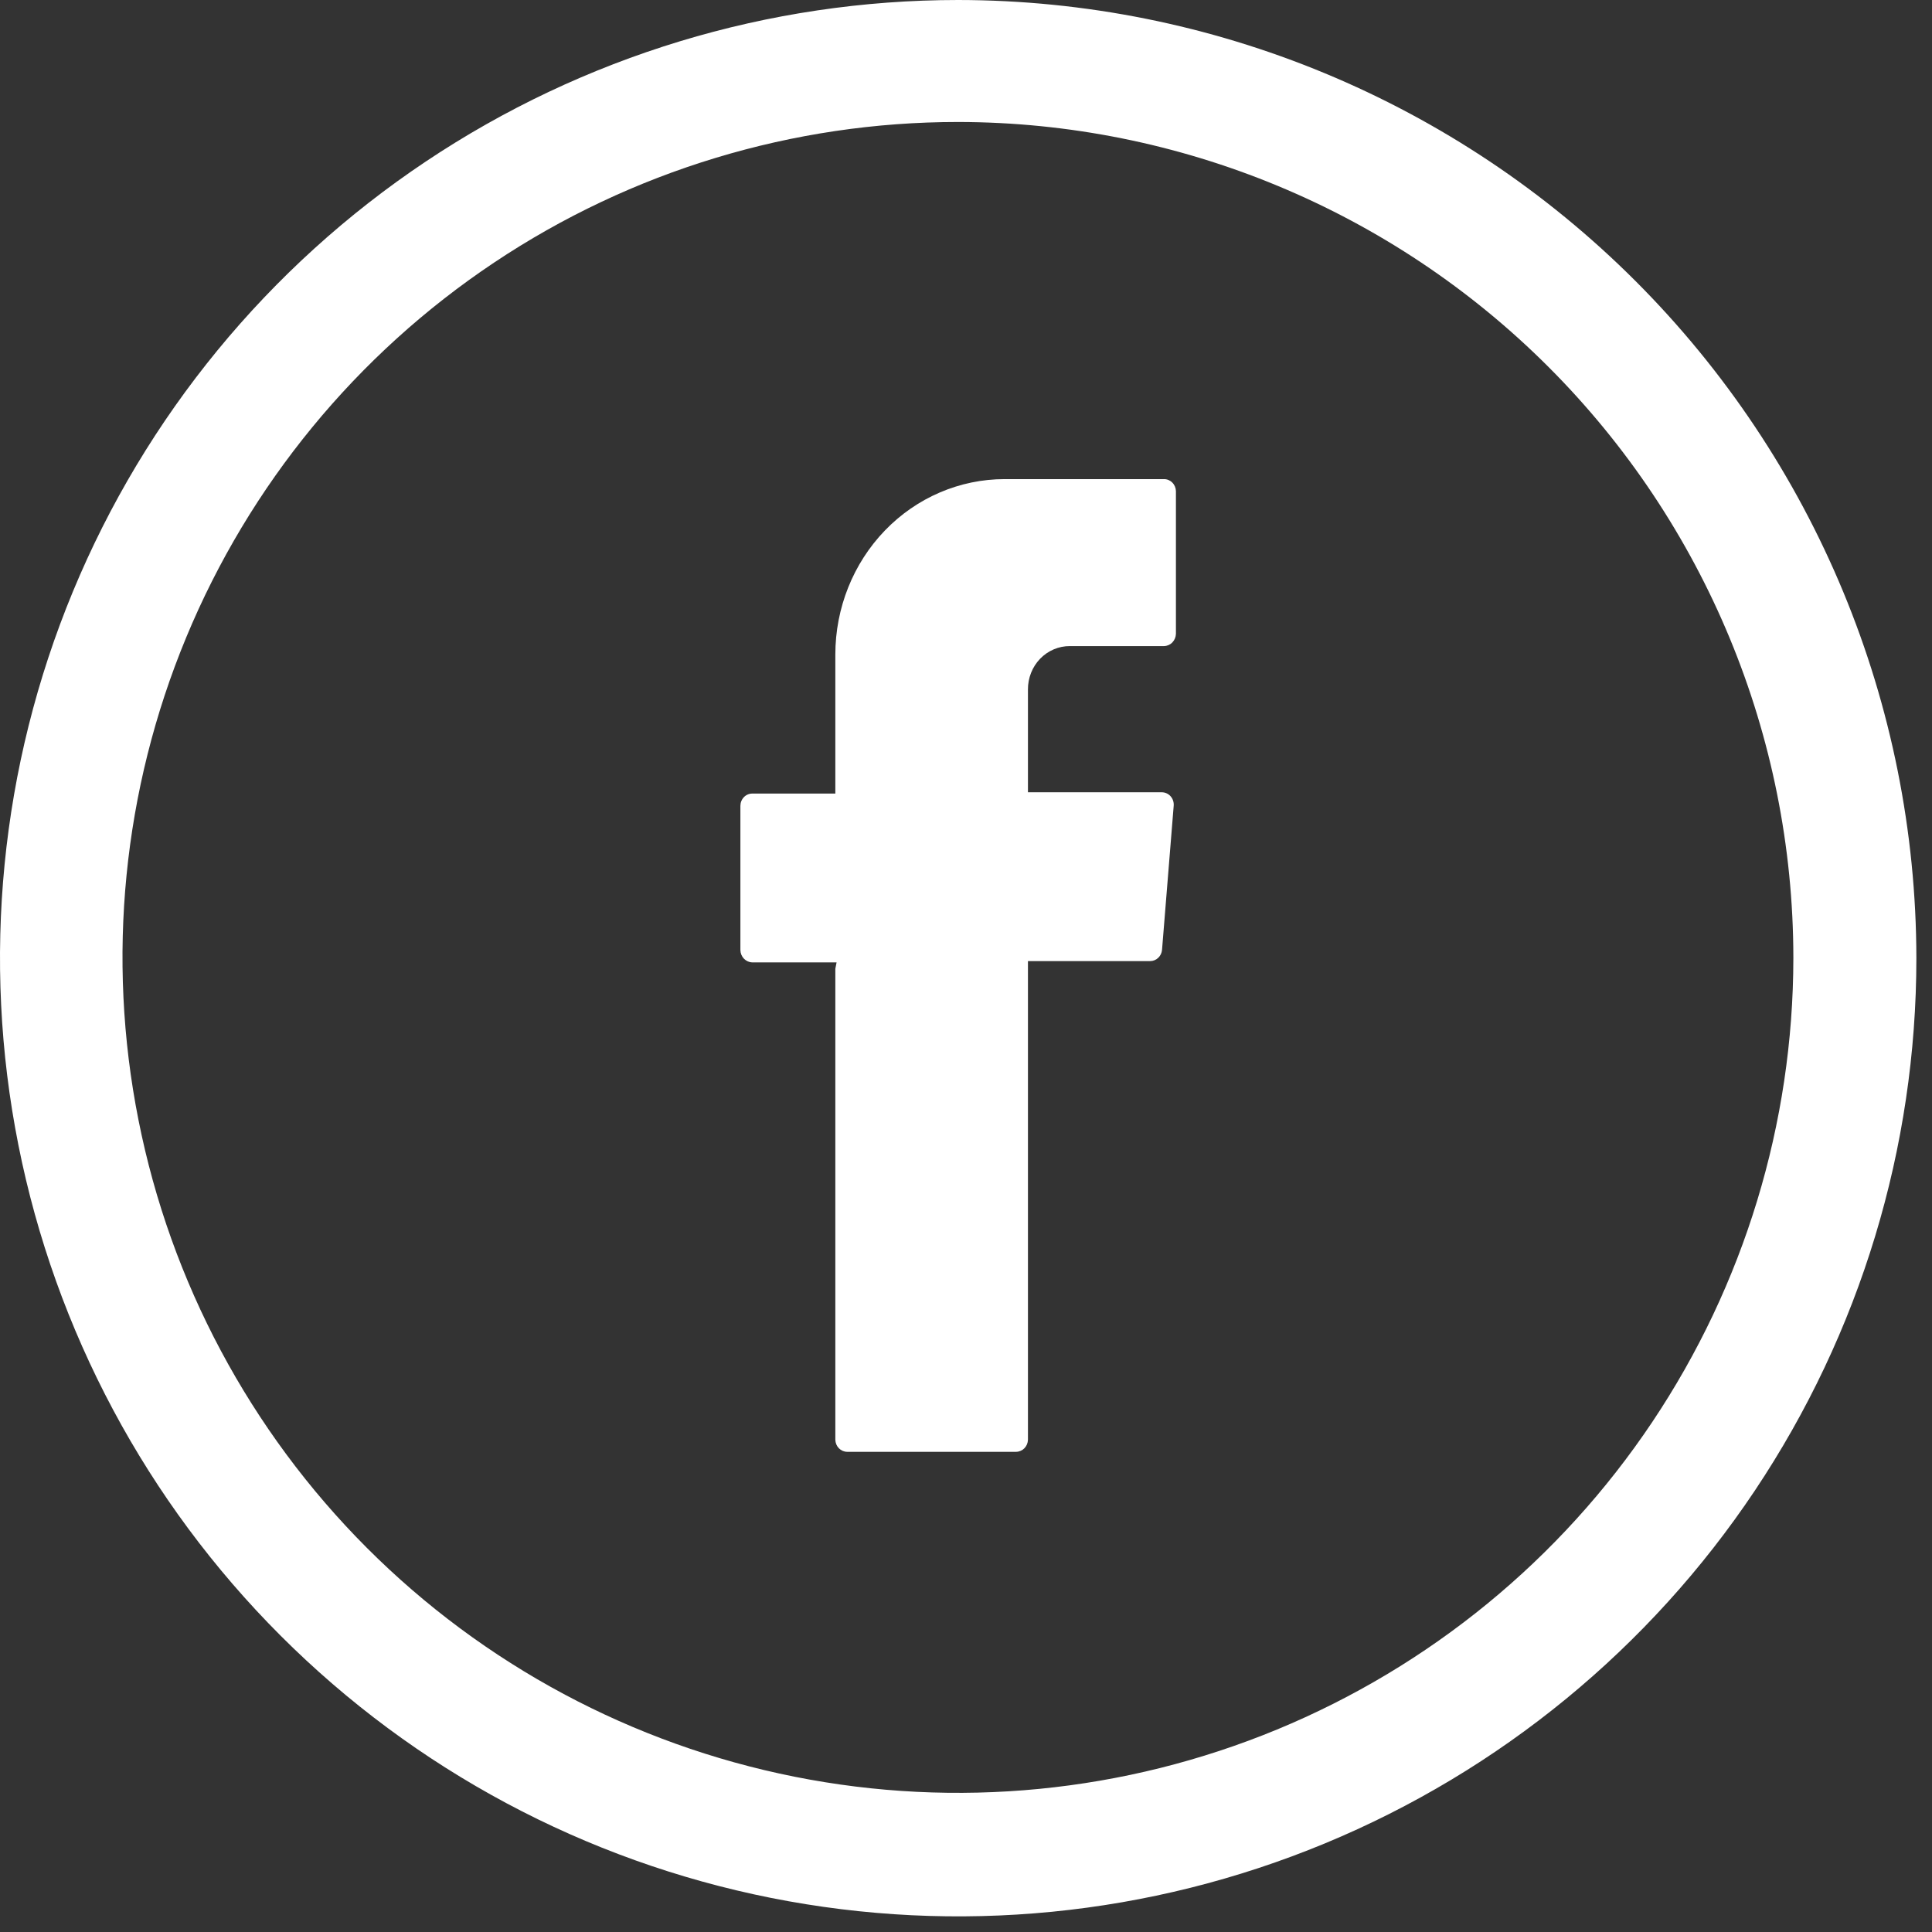
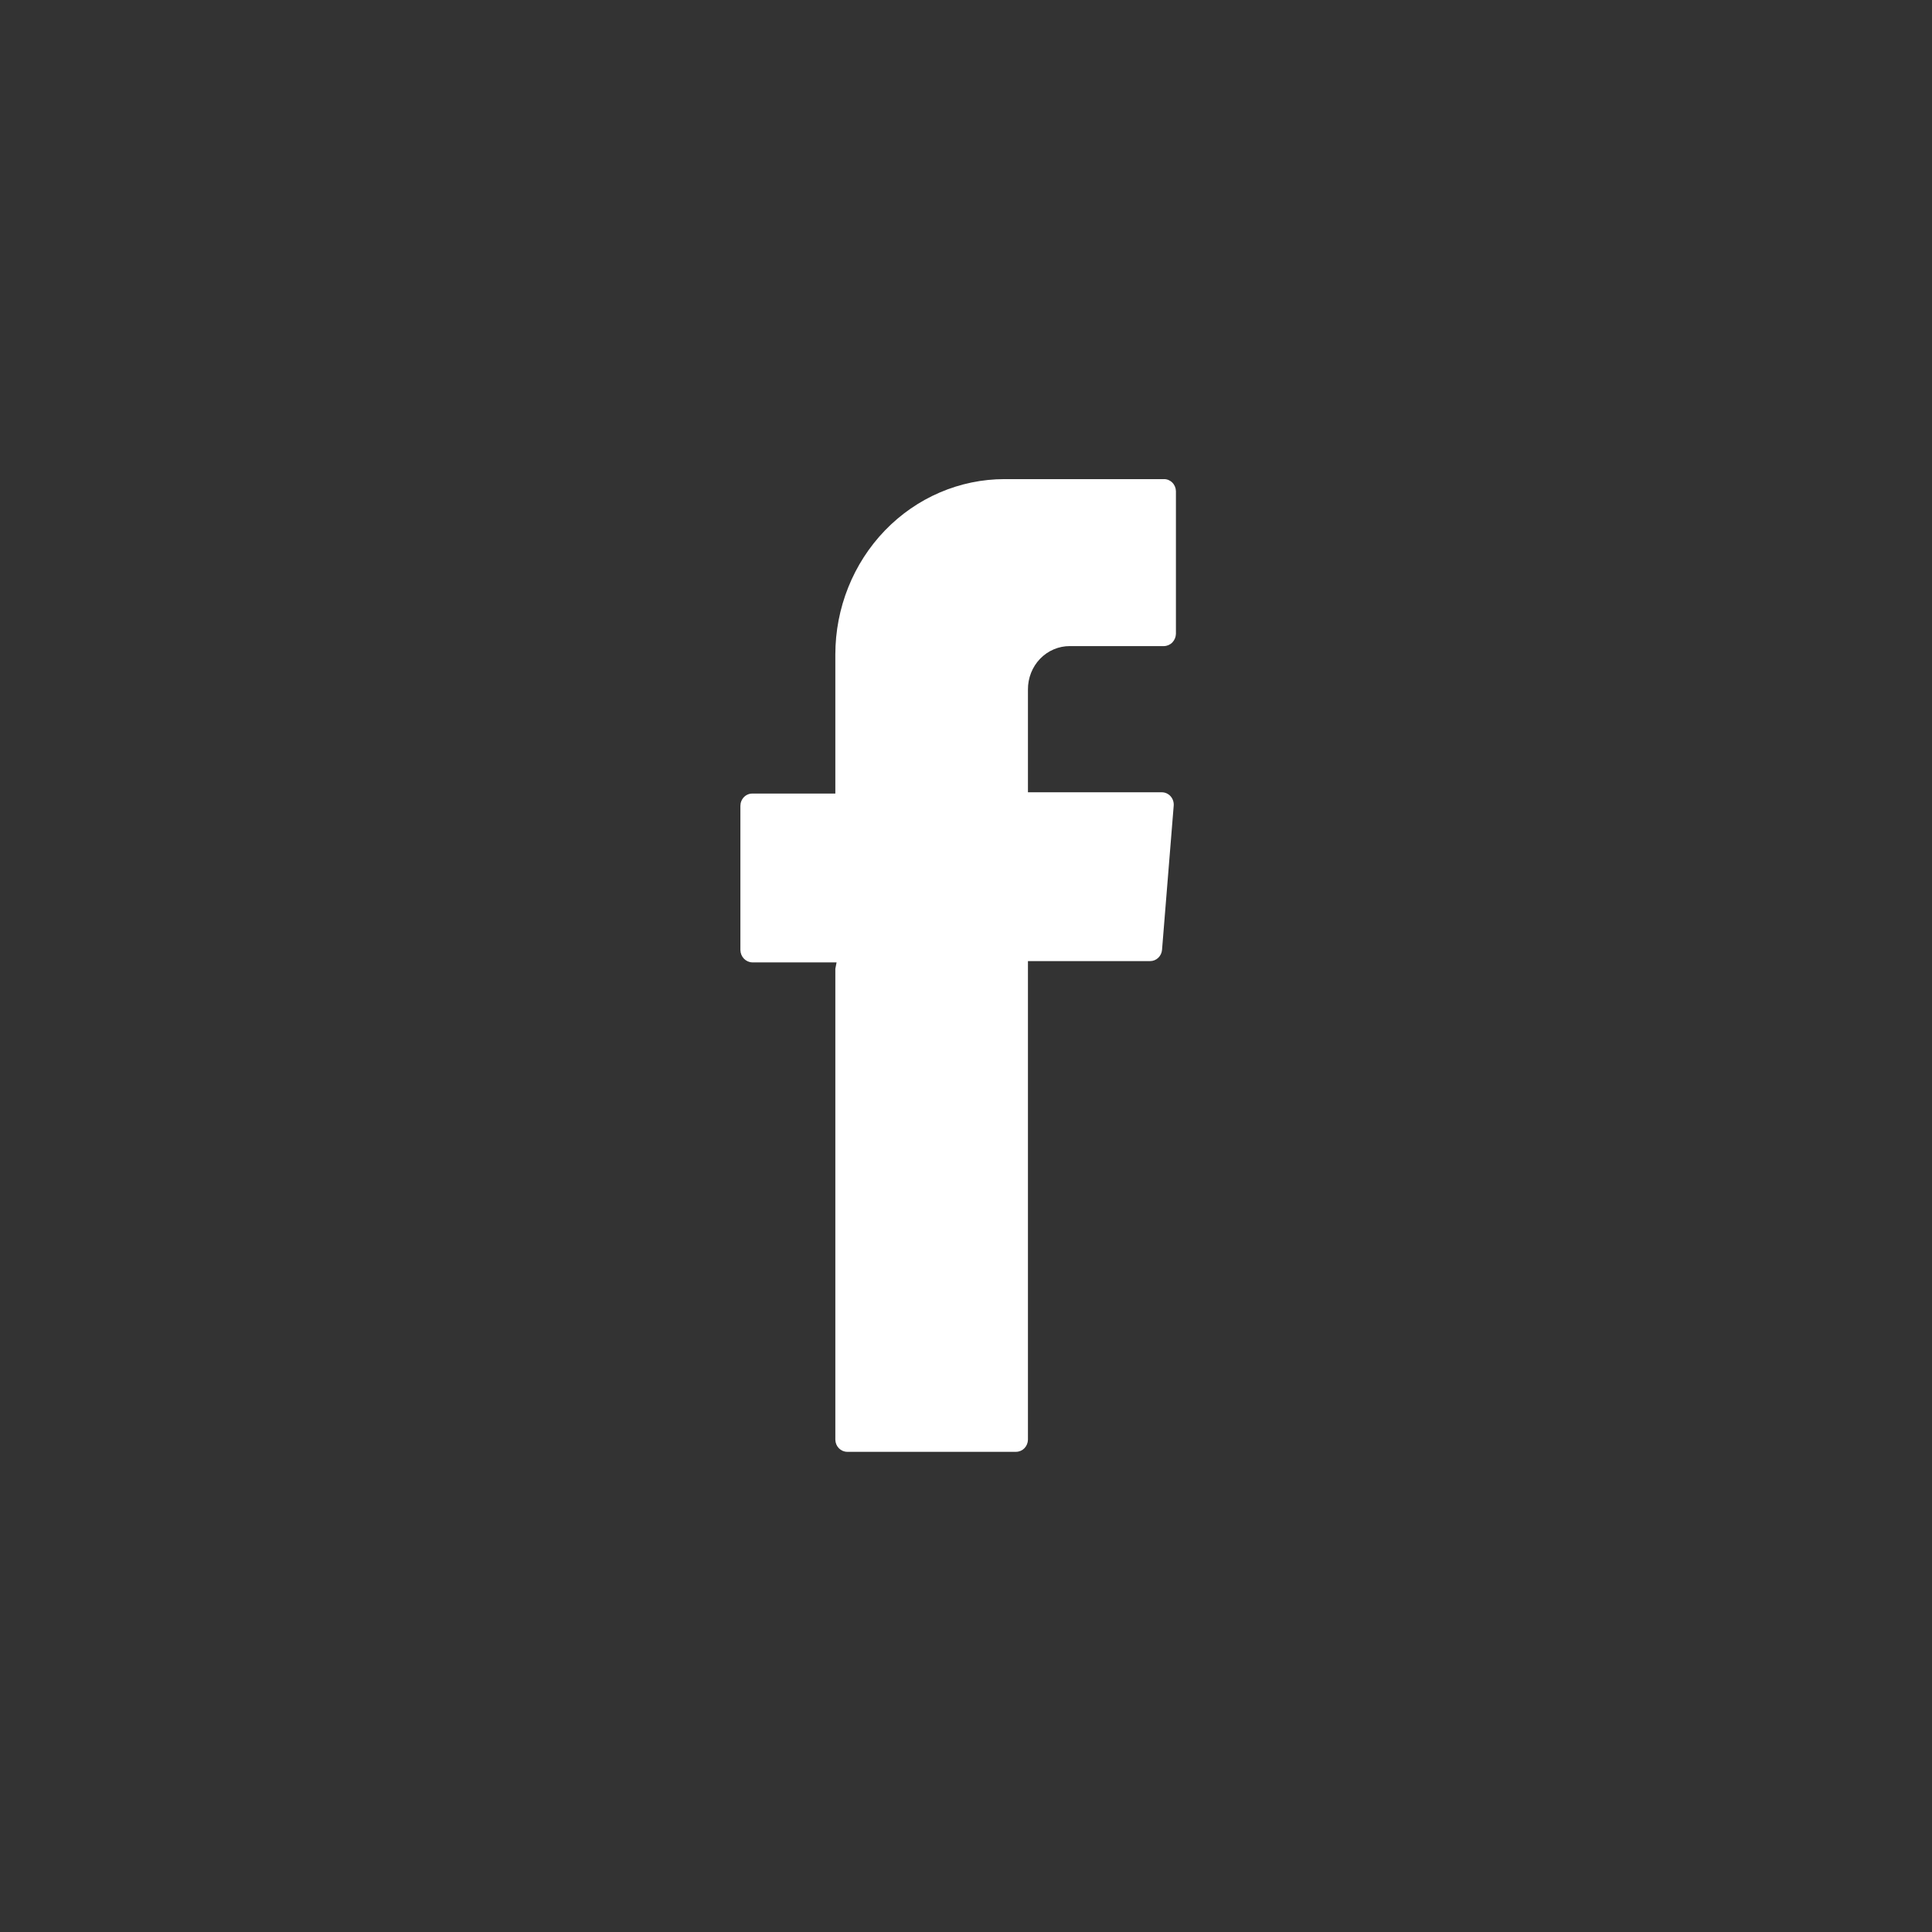
<svg xmlns="http://www.w3.org/2000/svg" width="79" height="79" viewBox="0 0 79 79" fill="none">
  <rect x="0" y="0" width="79" height="79" fill="#333333" stroke="none" />
  <path fill-rule="evenodd" clip-rule="evenodd" d="M34.157 39.614V58.871C34.16 59.003 34.212 59.128 34.303 59.221C34.394 59.313 34.516 59.365 34.643 59.365H41.546C41.673 59.365 41.796 59.313 41.887 59.221C41.978 59.128 42.03 59.003 42.033 58.871V39.299H47.03C47.152 39.3 47.27 39.252 47.36 39.166C47.45 39.081 47.506 38.963 47.516 38.837L47.993 32.943C47.998 32.873 47.99 32.803 47.968 32.737C47.946 32.671 47.911 32.611 47.865 32.559C47.82 32.508 47.764 32.467 47.702 32.439C47.64 32.411 47.574 32.397 47.506 32.397H42.033V28.195C42.031 27.961 42.075 27.73 42.16 27.514C42.246 27.297 42.372 27.101 42.531 26.936C42.691 26.771 42.88 26.64 43.089 26.552C43.297 26.463 43.52 26.418 43.746 26.419H47.597C47.726 26.416 47.848 26.363 47.939 26.268C48.029 26.174 48.081 26.048 48.084 25.915V20.084C48.081 19.952 48.029 19.827 47.938 19.735C47.847 19.642 47.725 19.59 47.597 19.591H41.08C39.244 19.591 37.483 20.346 36.184 21.692C34.886 23.038 34.157 24.863 34.157 26.766V32.449H30.761C30.632 32.449 30.508 32.502 30.417 32.597C30.326 32.692 30.275 32.82 30.275 32.954V38.847C30.277 38.98 30.329 39.107 30.42 39.201C30.511 39.295 30.633 39.349 30.761 39.352H34.208L34.157 39.614Z" fill="white" />
-   <path d="M39.181 0C31.431 0 23.856 2.298 17.413 6.603C10.97 10.908 5.948 17.027 2.982 24.187C0.017 31.346 -0.759 39.224 0.753 46.824C2.265 54.424 5.996 61.406 11.476 66.885C16.955 72.365 23.936 76.096 31.537 77.608C39.137 79.12 47.015 78.344 54.174 75.378C61.334 72.413 67.453 67.391 71.758 60.948C76.063 54.505 78.361 46.93 78.361 39.18C78.35 28.793 74.218 18.833 66.873 11.488C59.528 4.143 49.568 0.011 39.181 0V0ZM73.331 39.18C73.325 45.936 71.316 52.538 67.558 58.152C63.8 63.766 58.462 68.139 52.219 70.72C45.975 73.3 39.107 73.972 32.482 72.649C25.858 71.327 19.773 68.07 14.999 63.29C10.226 58.51 6.976 52.422 5.662 45.796C4.347 39.169 5.027 32.302 7.615 26.062C10.203 19.822 14.583 14.489 20.202 10.738C25.82 6.987 32.425 4.986 39.181 4.988C48.236 4.999 56.918 8.602 63.32 15.006C69.723 21.411 73.323 30.093 73.331 39.149V39.18Z" fill="white" />
</svg>